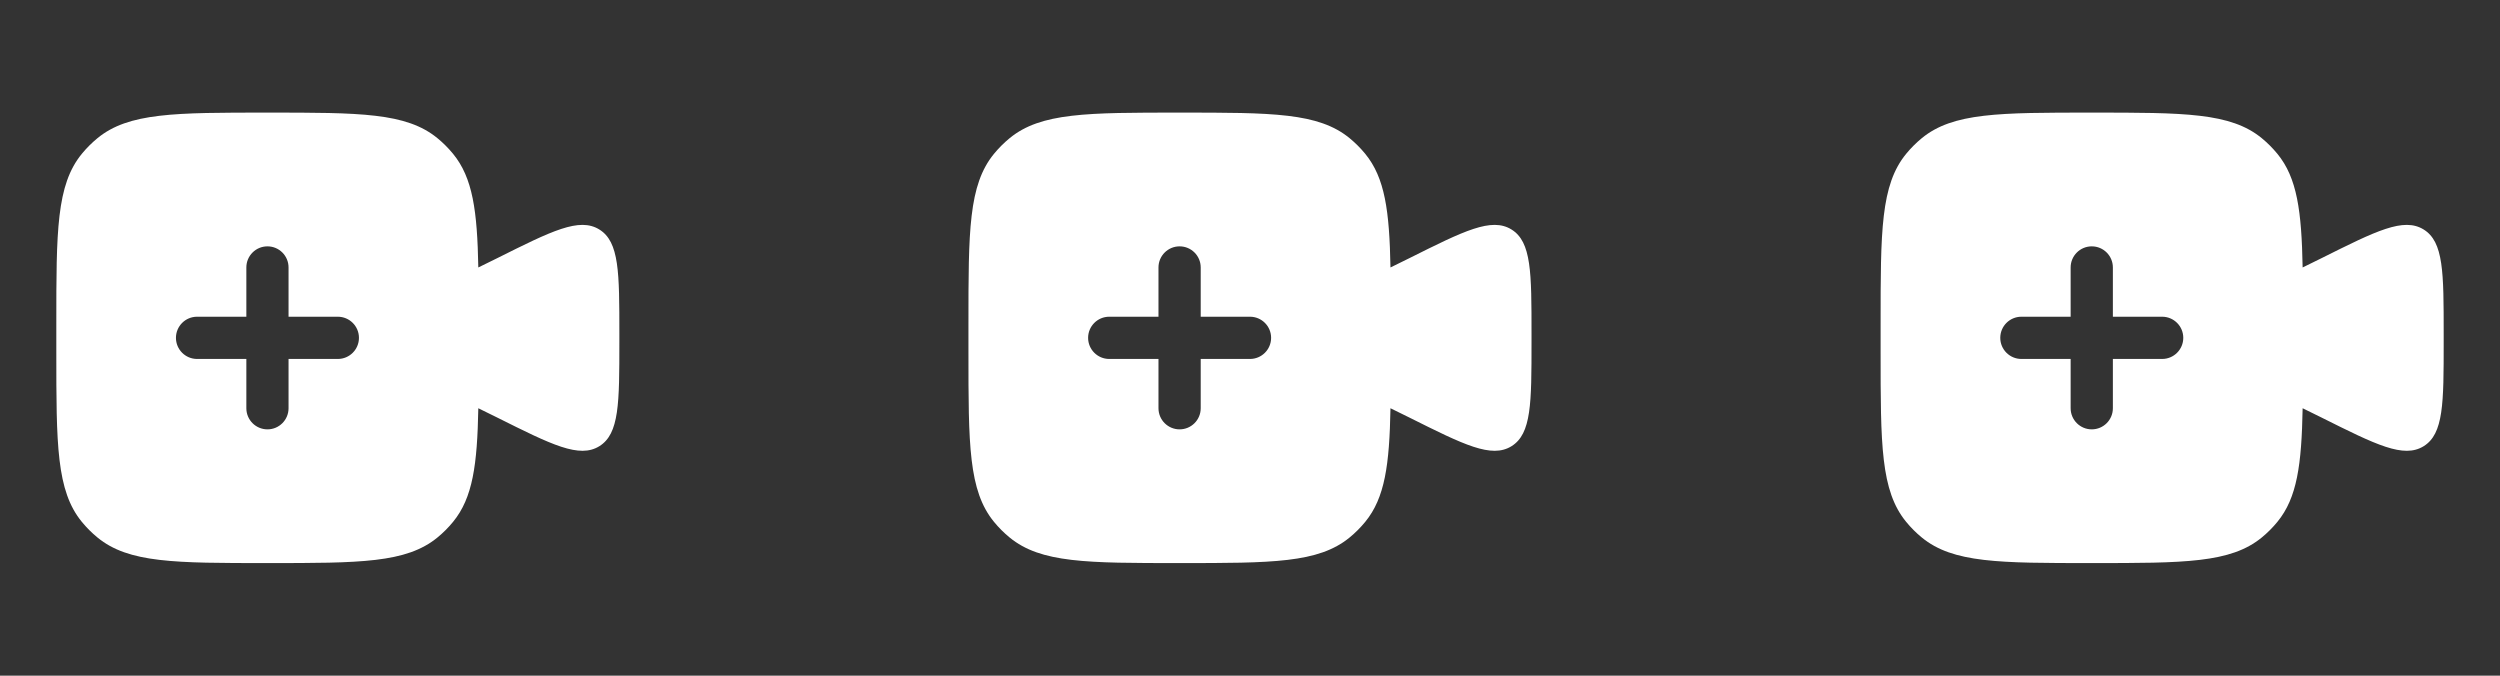
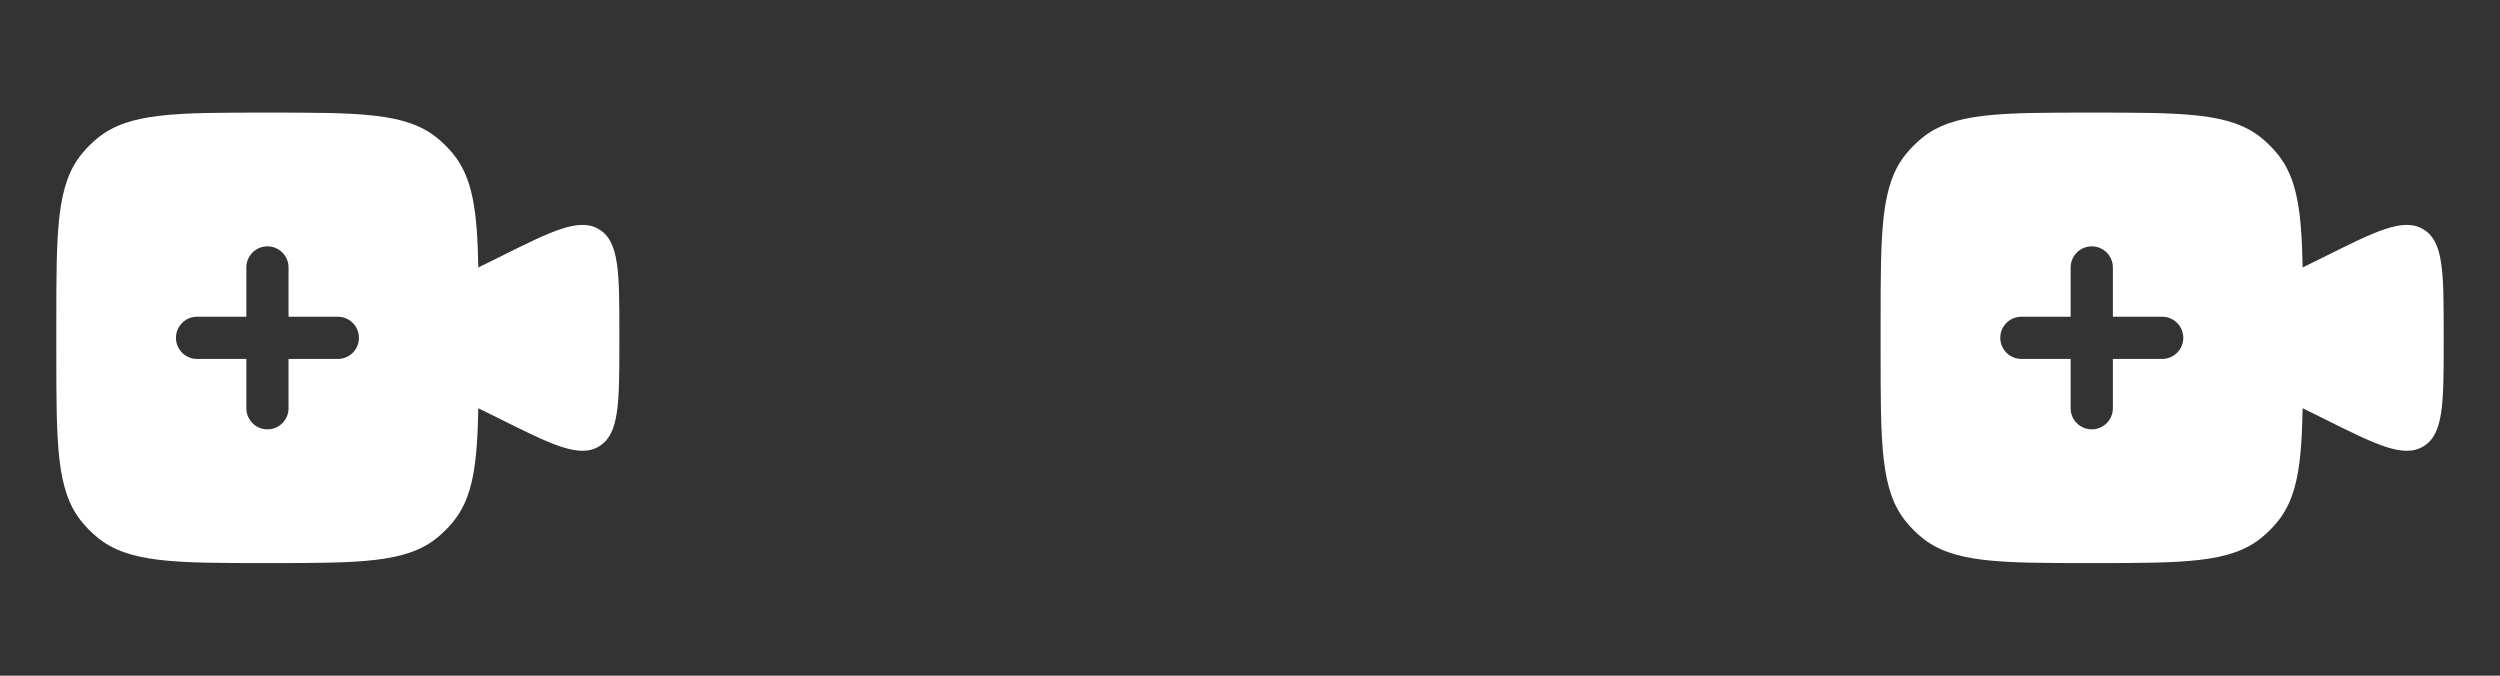
<svg xmlns="http://www.w3.org/2000/svg" width="74" height="20" viewBox="0 0 74 20" fill="none">
  <rect x="0" y="0" width="74" height="20" fill="#333333" stroke="none" />
  <path fill-rule="evenodd" clip-rule="evenodd" d="M1.667 10.417V9.584C1.667 6.844 1.667 5.474 2.423 4.552C2.562 4.383 2.716 4.229 2.885 4.09C3.807 3.333 5.177 3.333 7.917 3.333C10.656 3.333 12.026 3.333 12.948 4.09C13.117 4.229 13.271 4.383 13.41 4.552C13.995 5.265 14.127 6.244 14.158 7.917L14.715 7.643C16.337 6.832 17.148 6.426 17.74 6.793C18.333 7.159 18.333 8.066 18.333 9.879V10.122C18.333 11.935 18.333 12.841 17.74 13.208C17.148 13.574 16.337 13.169 14.715 12.358L14.158 12.084C14.127 13.756 13.995 14.736 13.41 15.448C13.271 15.617 13.117 15.772 12.948 15.91C12.026 16.667 10.656 16.667 7.917 16.667C5.177 16.667 3.807 16.667 2.885 15.91C2.716 15.772 2.562 15.617 2.423 15.448C1.667 14.526 1.667 13.156 1.667 10.417ZM7.917 7.292C8.262 7.292 8.541 7.572 8.541 7.917V9.375H10C10.345 9.375 10.625 9.655 10.625 10C10.625 10.345 10.345 10.625 10 10.625H8.541V12.084C8.541 12.429 8.262 12.709 7.917 12.709C7.571 12.709 7.292 12.429 7.292 12.084V10.625H5.833C5.488 10.625 5.208 10.345 5.208 10C5.208 9.655 5.488 9.375 5.833 9.375H7.292V7.917C7.292 7.572 7.571 7.292 7.917 7.292Z" fill="white" />
-   <path fill-rule="evenodd" clip-rule="evenodd" d="M28.666 10.417V9.584C28.666 6.844 28.666 5.474 29.423 4.552C29.562 4.383 29.716 4.229 29.885 4.09C30.807 3.333 32.177 3.333 34.916 3.333C37.656 3.333 39.026 3.333 39.948 4.09C40.117 4.229 40.271 4.383 40.41 4.552C40.995 5.265 41.127 6.244 41.158 7.917L41.715 7.643C43.337 6.832 44.148 6.426 44.74 6.793C45.333 7.159 45.333 8.066 45.333 9.879V10.122C45.333 11.935 45.333 12.841 44.74 13.208C44.148 13.574 43.337 13.169 41.715 12.358L41.158 12.084C41.127 13.756 40.995 14.736 40.41 15.448C40.271 15.617 40.117 15.772 39.948 15.91C39.026 16.667 37.656 16.667 34.916 16.667C32.177 16.667 30.807 16.667 29.885 15.91C29.716 15.772 29.562 15.617 29.423 15.448C28.666 14.526 28.666 13.156 28.666 10.417ZM34.916 7.292C35.262 7.292 35.541 7.572 35.541 7.917V9.375H37C37.345 9.375 37.625 9.655 37.625 10C37.625 10.345 37.345 10.625 37 10.625H35.541V12.084C35.541 12.429 35.262 12.709 34.916 12.709C34.571 12.709 34.291 12.429 34.291 12.084V10.625H32.833C32.488 10.625 32.208 10.345 32.208 10C32.208 9.655 32.488 9.375 32.833 9.375H34.291V7.917C34.291 7.572 34.571 7.292 34.916 7.292Z" fill="white" />
  <path fill-rule="evenodd" clip-rule="evenodd" d="M55.666 10.417V9.584C55.666 6.844 55.666 5.474 56.423 4.552C56.562 4.383 56.716 4.229 56.885 4.09C57.807 3.333 59.177 3.333 61.916 3.333C64.656 3.333 66.026 3.333 66.948 4.09C67.117 4.229 67.271 4.383 67.41 4.552C67.995 5.265 68.127 6.244 68.158 7.917L68.715 7.643C70.337 6.832 71.147 6.426 71.74 6.793C72.333 7.159 72.333 8.066 72.333 9.879V10.122C72.333 11.935 72.333 12.841 71.74 13.208C71.147 13.574 70.337 13.169 68.715 12.358L68.158 12.084C68.127 13.756 67.995 14.736 67.41 15.448C67.271 15.617 67.117 15.772 66.948 15.91C66.026 16.667 64.656 16.667 61.916 16.667C59.177 16.667 57.807 16.667 56.885 15.91C56.716 15.772 56.562 15.617 56.423 15.448C55.666 14.526 55.666 13.156 55.666 10.417ZM61.916 7.292C62.262 7.292 62.541 7.572 62.541 7.917V9.375H64C64.345 9.375 64.625 9.655 64.625 10C64.625 10.345 64.345 10.625 64 10.625H62.541V12.084C62.541 12.429 62.262 12.709 61.916 12.709C61.571 12.709 61.291 12.429 61.291 12.084V10.625H59.833C59.488 10.625 59.208 10.345 59.208 10C59.208 9.655 59.488 9.375 59.833 9.375H61.291V7.917C61.291 7.572 61.571 7.292 61.916 7.292Z" fill="white" />
</svg>